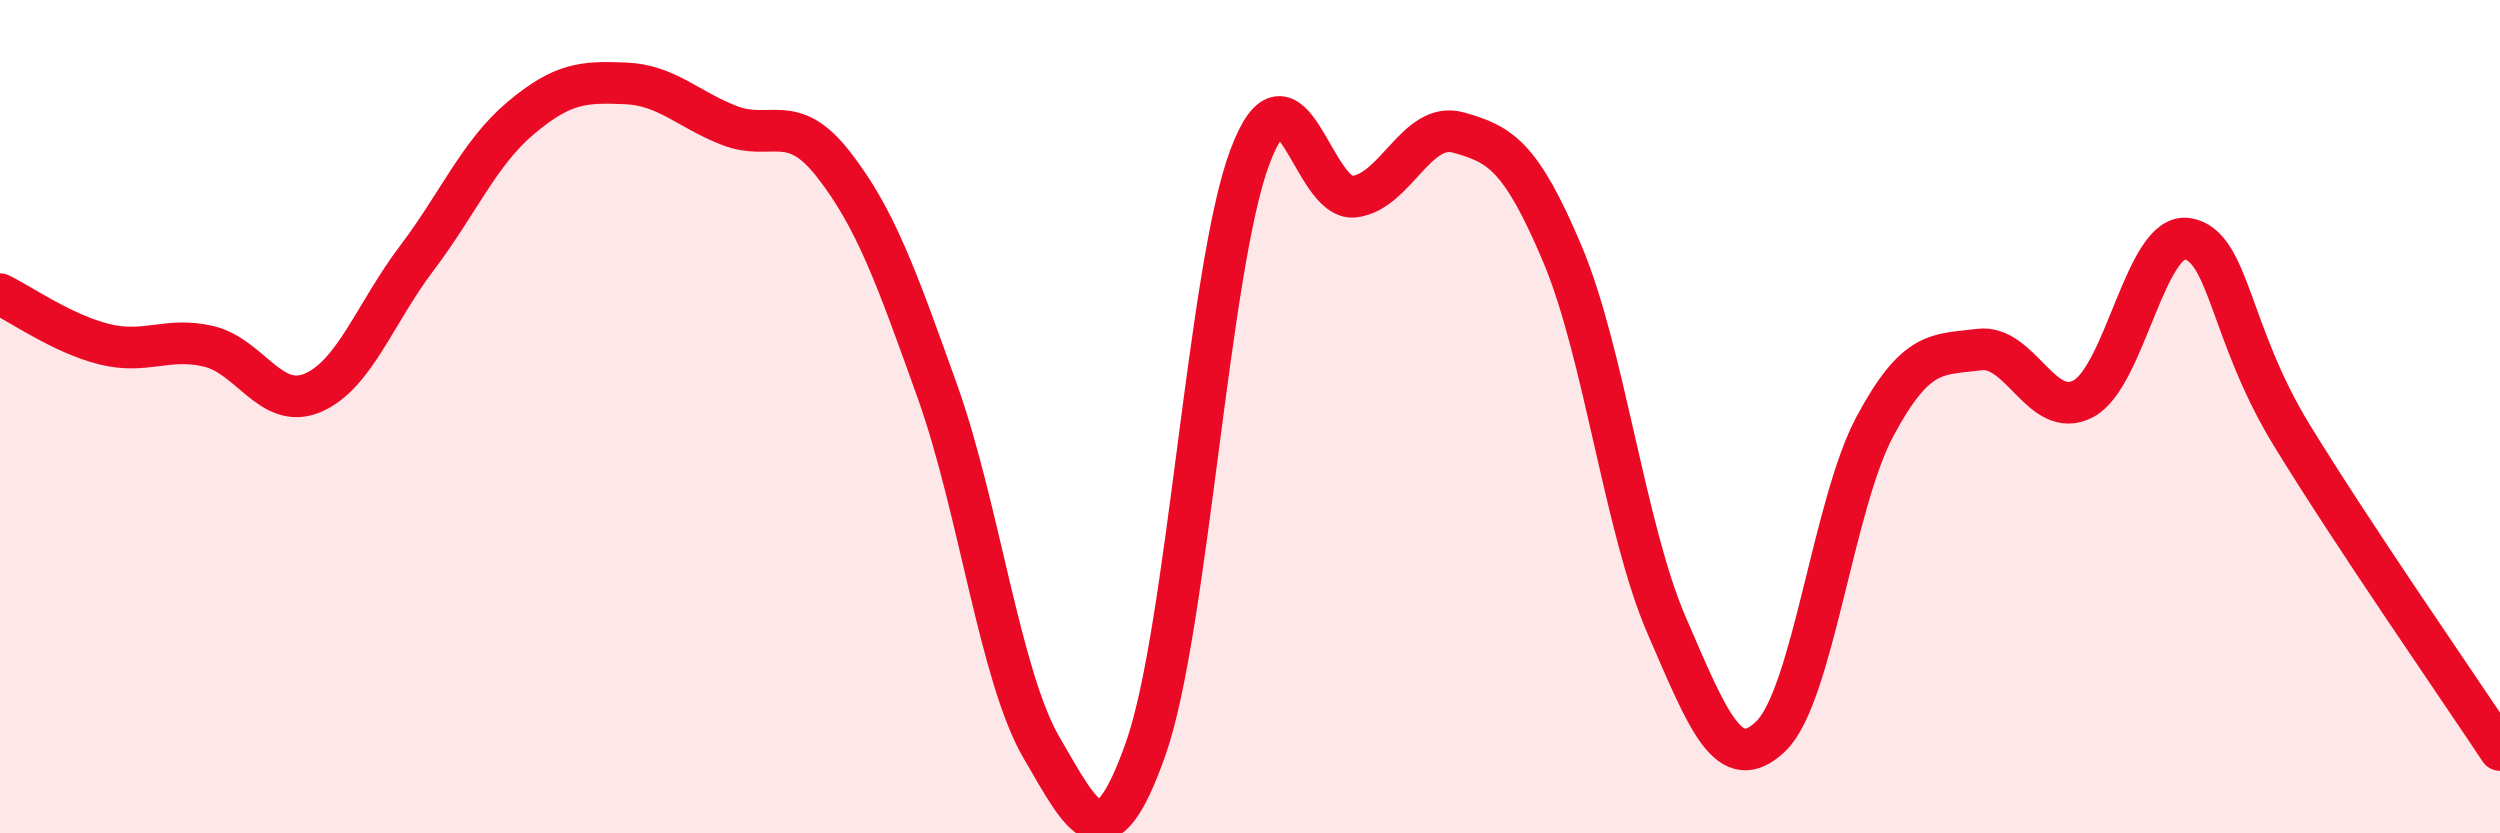
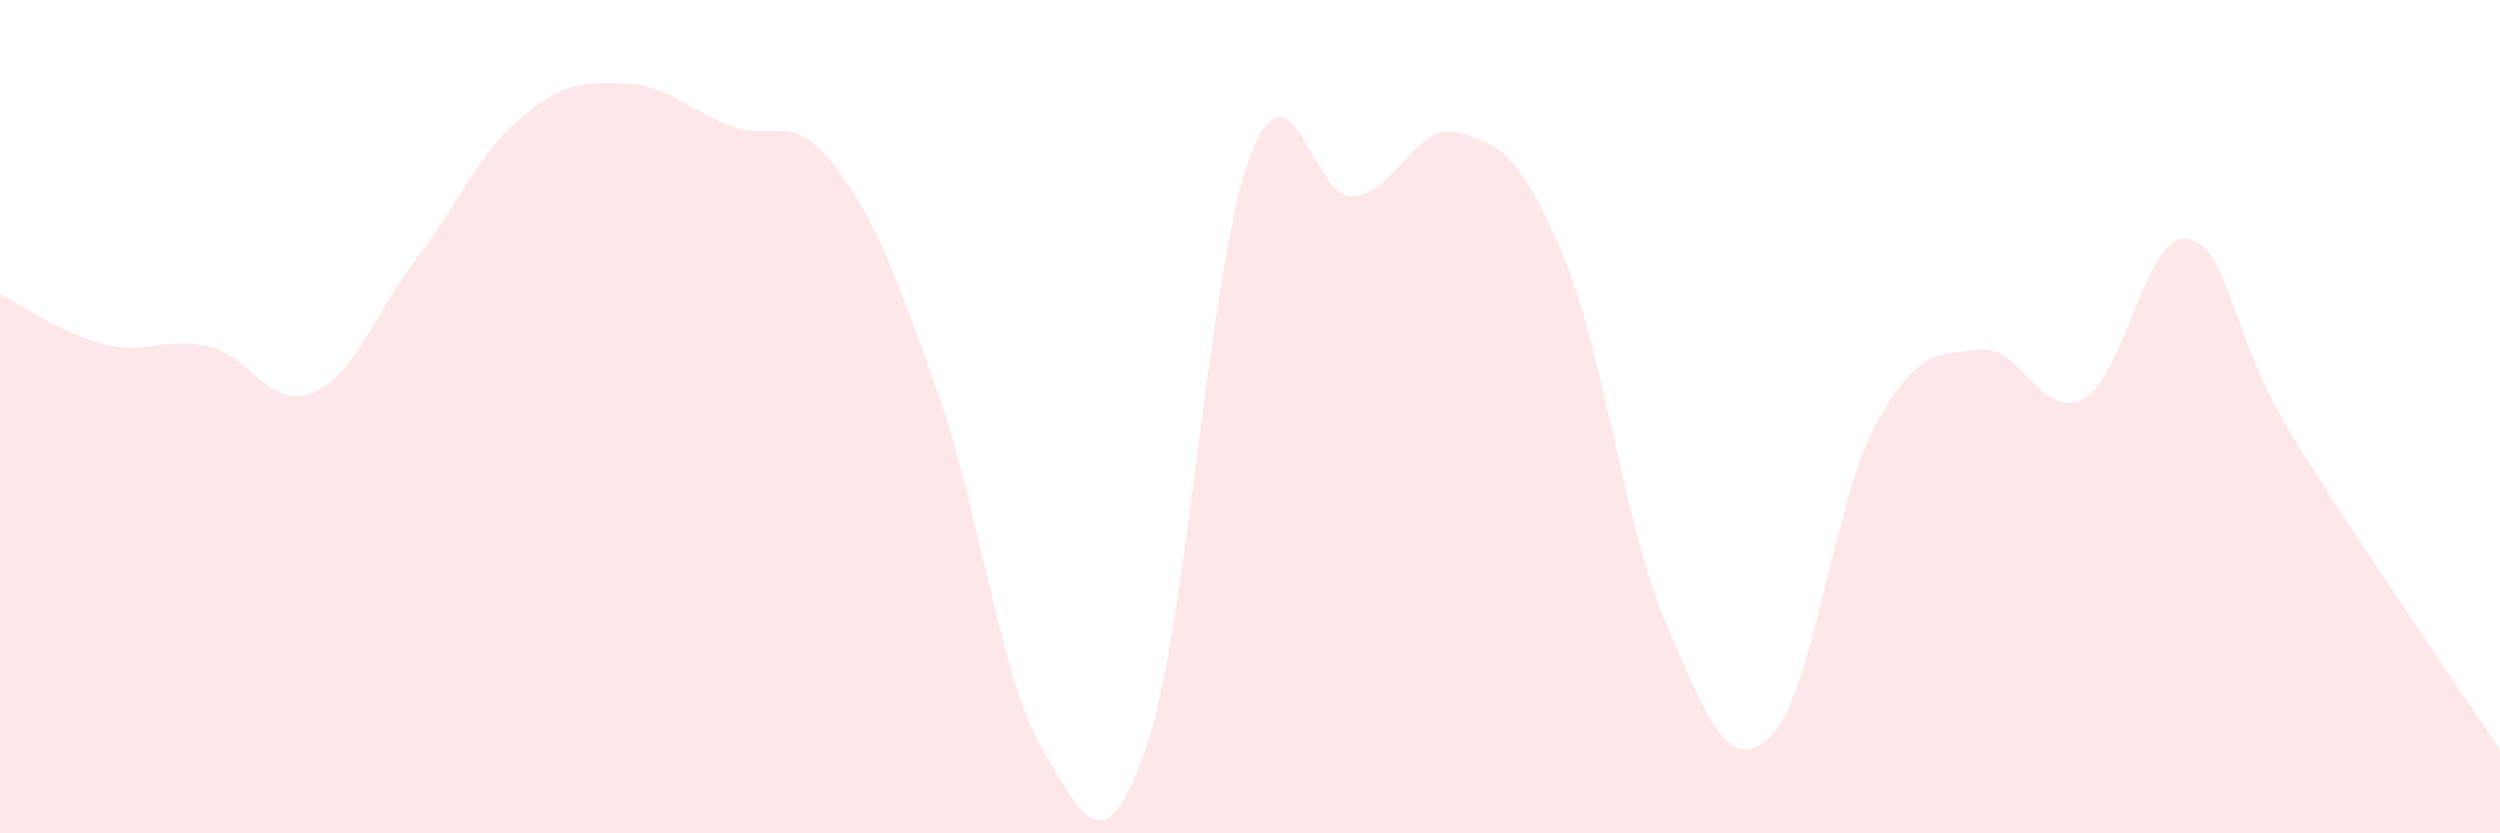
<svg xmlns="http://www.w3.org/2000/svg" width="60" height="20" viewBox="0 0 60 20">
  <path d="M 0,7.06 C 0.5,7.3 1.5,8.01 2.5,8.26 C 3.5,8.51 4,8.08 5,8.31 C 6,8.54 6.5,9.85 7.5,9.43 C 8.5,9.01 9,7.52 10,6.2 C 11,4.88 11.5,3.67 12.5,2.83 C 13.5,1.99 14,1.96 15,2 C 16,2.04 16.5,2.62 17.5,3.01 C 18.5,3.4 19,2.66 20,3.94 C 21,5.22 21.5,6.6 22.5,9.4 C 23.5,12.2 24,16.24 25,17.95 C 26,19.66 26.5,20.8 27.5,17.96 C 28.5,15.12 29,6.41 30,3.76 C 31,1.11 31.5,4.84 32.5,4.72 C 33.5,4.6 34,2.9 35,3.18 C 36,3.46 36.5,3.73 37.5,6.1 C 38.5,8.47 39,12.7 40,15.01 C 41,17.32 41.5,18.63 42.5,17.67 C 43.5,16.71 44,12.09 45,10.23 C 46,8.37 46.5,8.52 47.5,8.39 C 48.5,8.26 49,10.1 50,9.57 C 51,9.04 51.5,5.56 52.5,5.73 C 53.5,5.9 53.5,7.99 55,10.44 C 56.5,12.89 59,16.49 60,18L60 20L0 20Z" fill="#EB0A25" opacity="0.1" stroke-linecap="round" stroke-linejoin="round" />
-   <path d="M 0,7.06 C 0.5,7.3 1.5,8.01 2.5,8.26 C 3.5,8.51 4,8.08 5,8.31 C 6,8.54 6.5,9.85 7.5,9.43 C 8.5,9.01 9,7.52 10,6.2 C 11,4.88 11.5,3.67 12.5,2.83 C 13.5,1.99 14,1.96 15,2 C 16,2.04 16.5,2.62 17.5,3.01 C 18.5,3.4 19,2.66 20,3.94 C 21,5.22 21.5,6.6 22.5,9.4 C 23.5,12.2 24,16.24 25,17.95 C 26,19.66 26.5,20.8 27.5,17.96 C 28.5,15.12 29,6.41 30,3.76 C 31,1.11 31.5,4.84 32.5,4.72 C 33.5,4.6 34,2.9 35,3.18 C 36,3.46 36.5,3.73 37.5,6.1 C 38.5,8.47 39,12.7 40,15.01 C 41,17.32 41.5,18.63 42.5,17.67 C 43.5,16.71 44,12.09 45,10.23 C 46,8.37 46.5,8.52 47.5,8.39 C 48.5,8.26 49,10.1 50,9.57 C 51,9.04 51.5,5.56 52.5,5.73 C 53.5,5.9 53.5,7.99 55,10.44 C 56.5,12.89 59,16.49 60,18" stroke="#EB0A25" stroke-width="1" fill="none" stroke-linecap="round" stroke-linejoin="round" />
</svg>